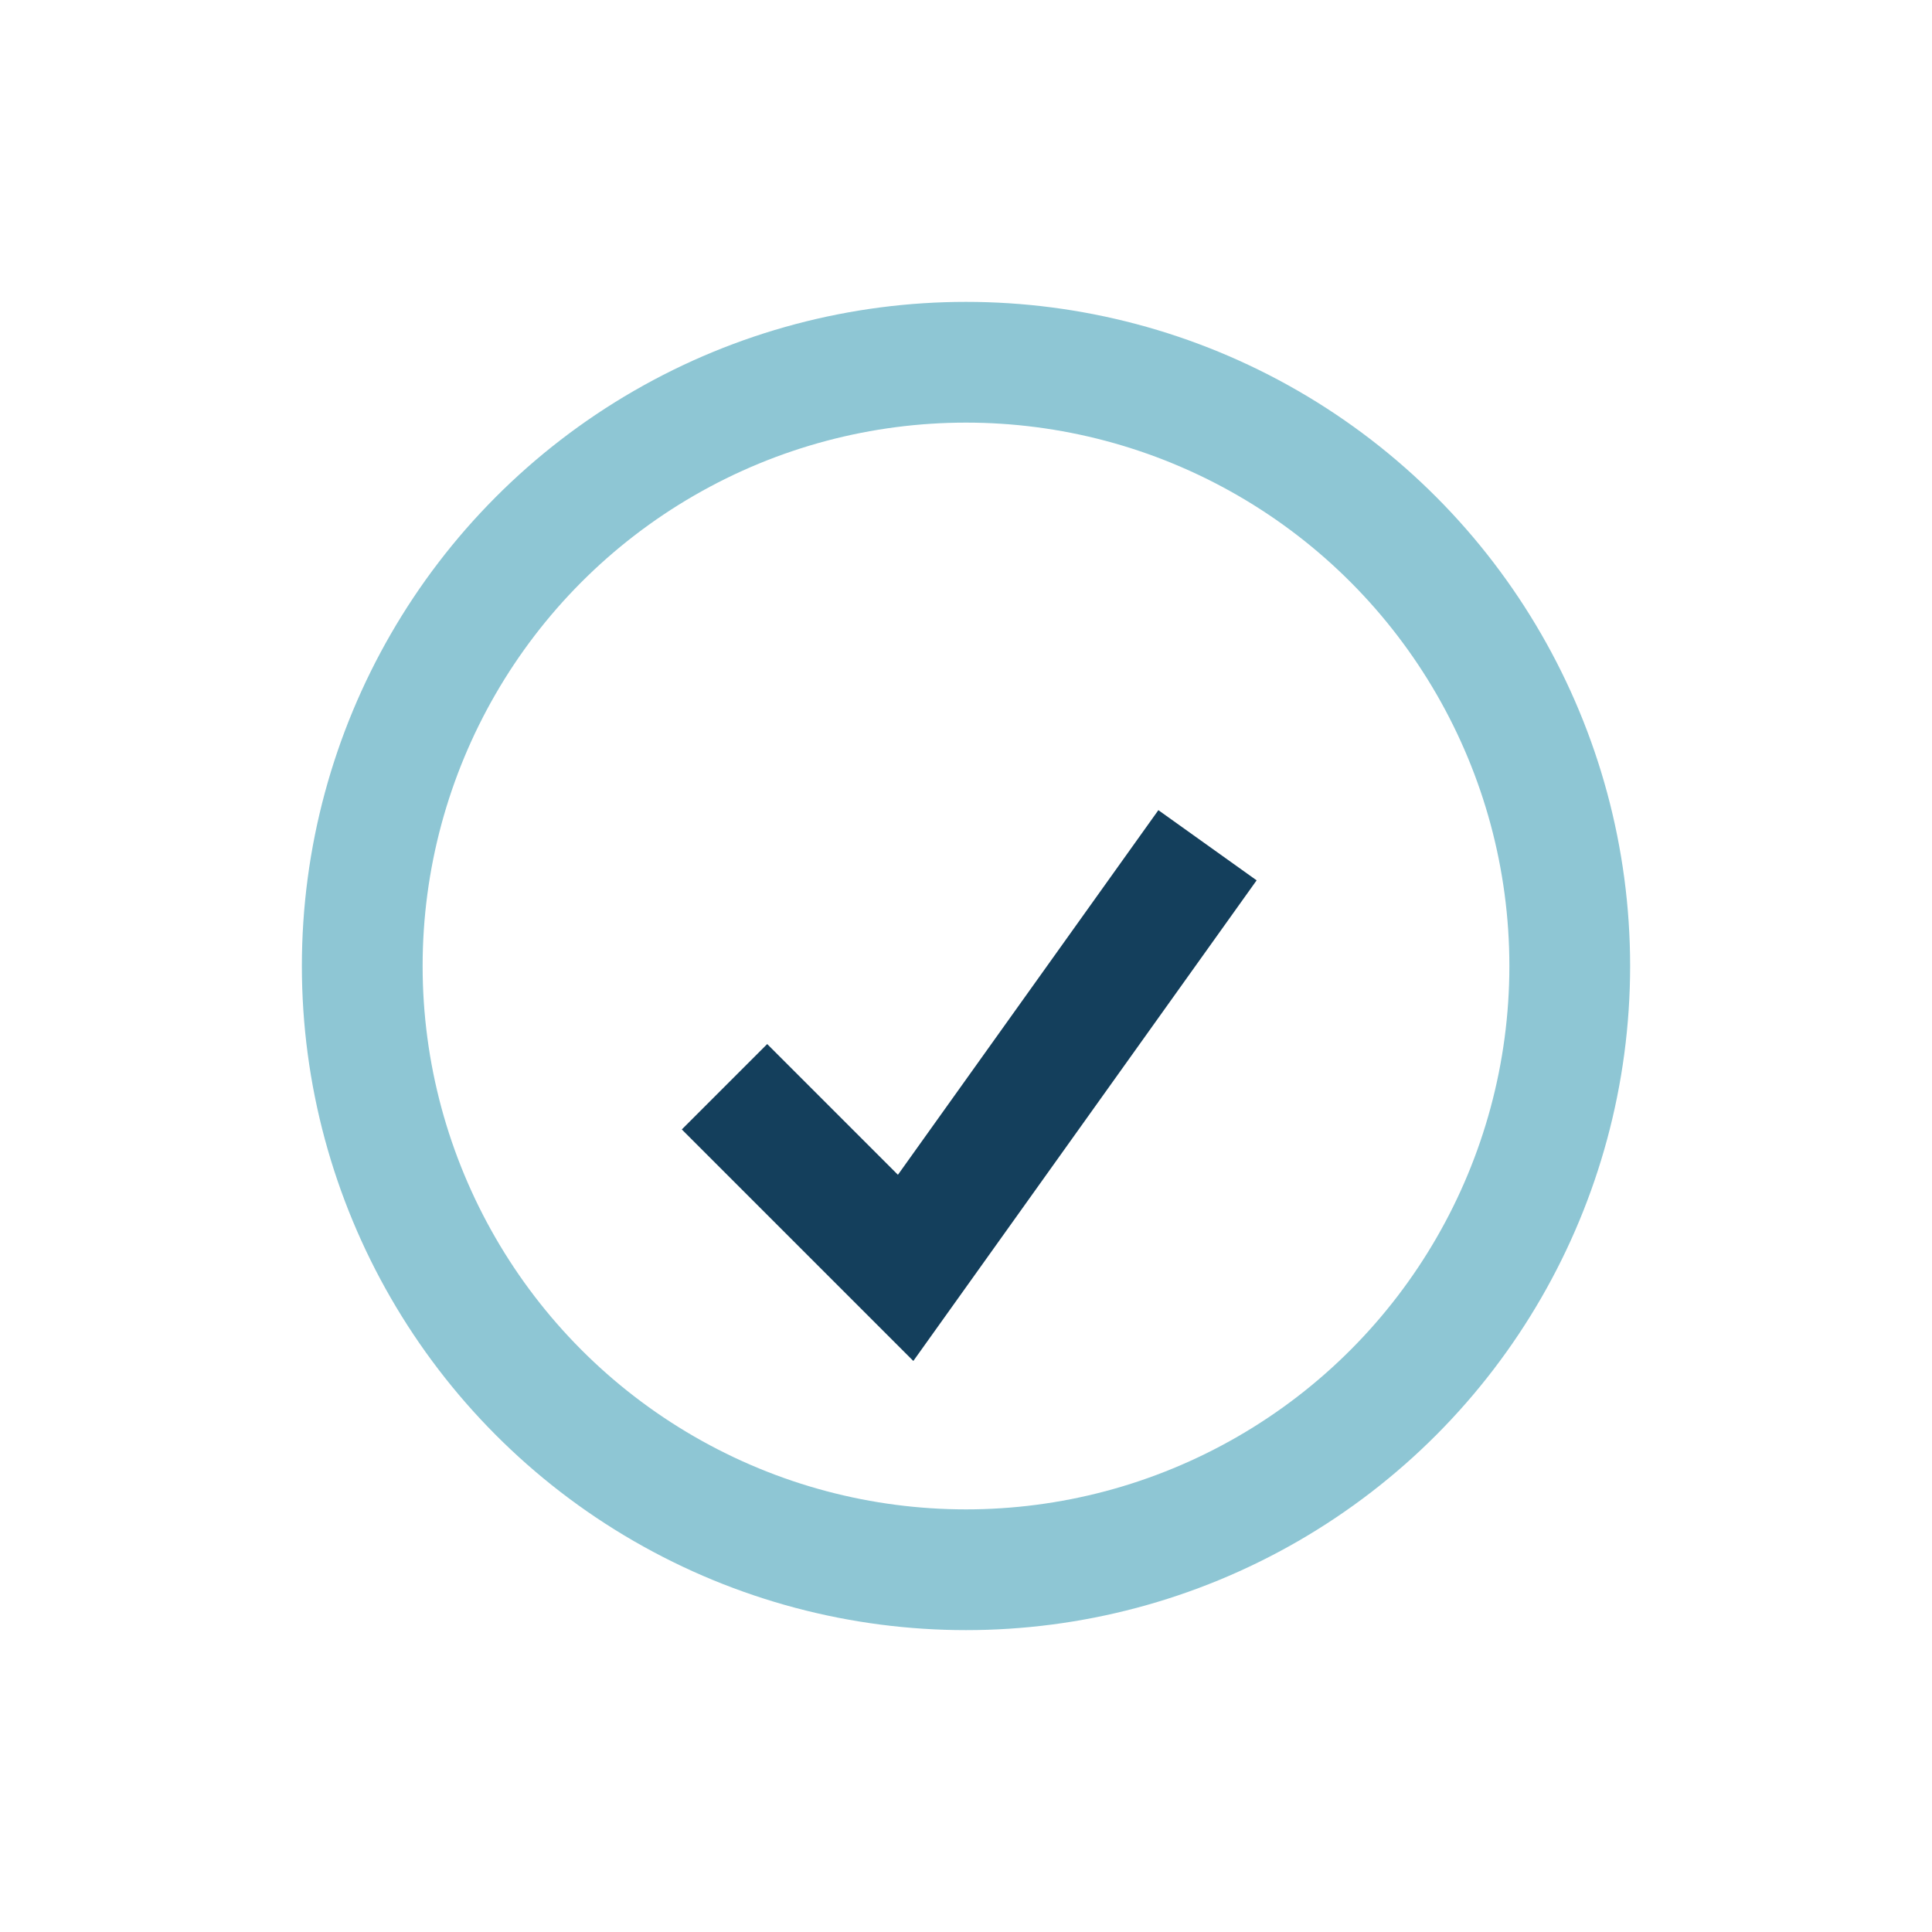
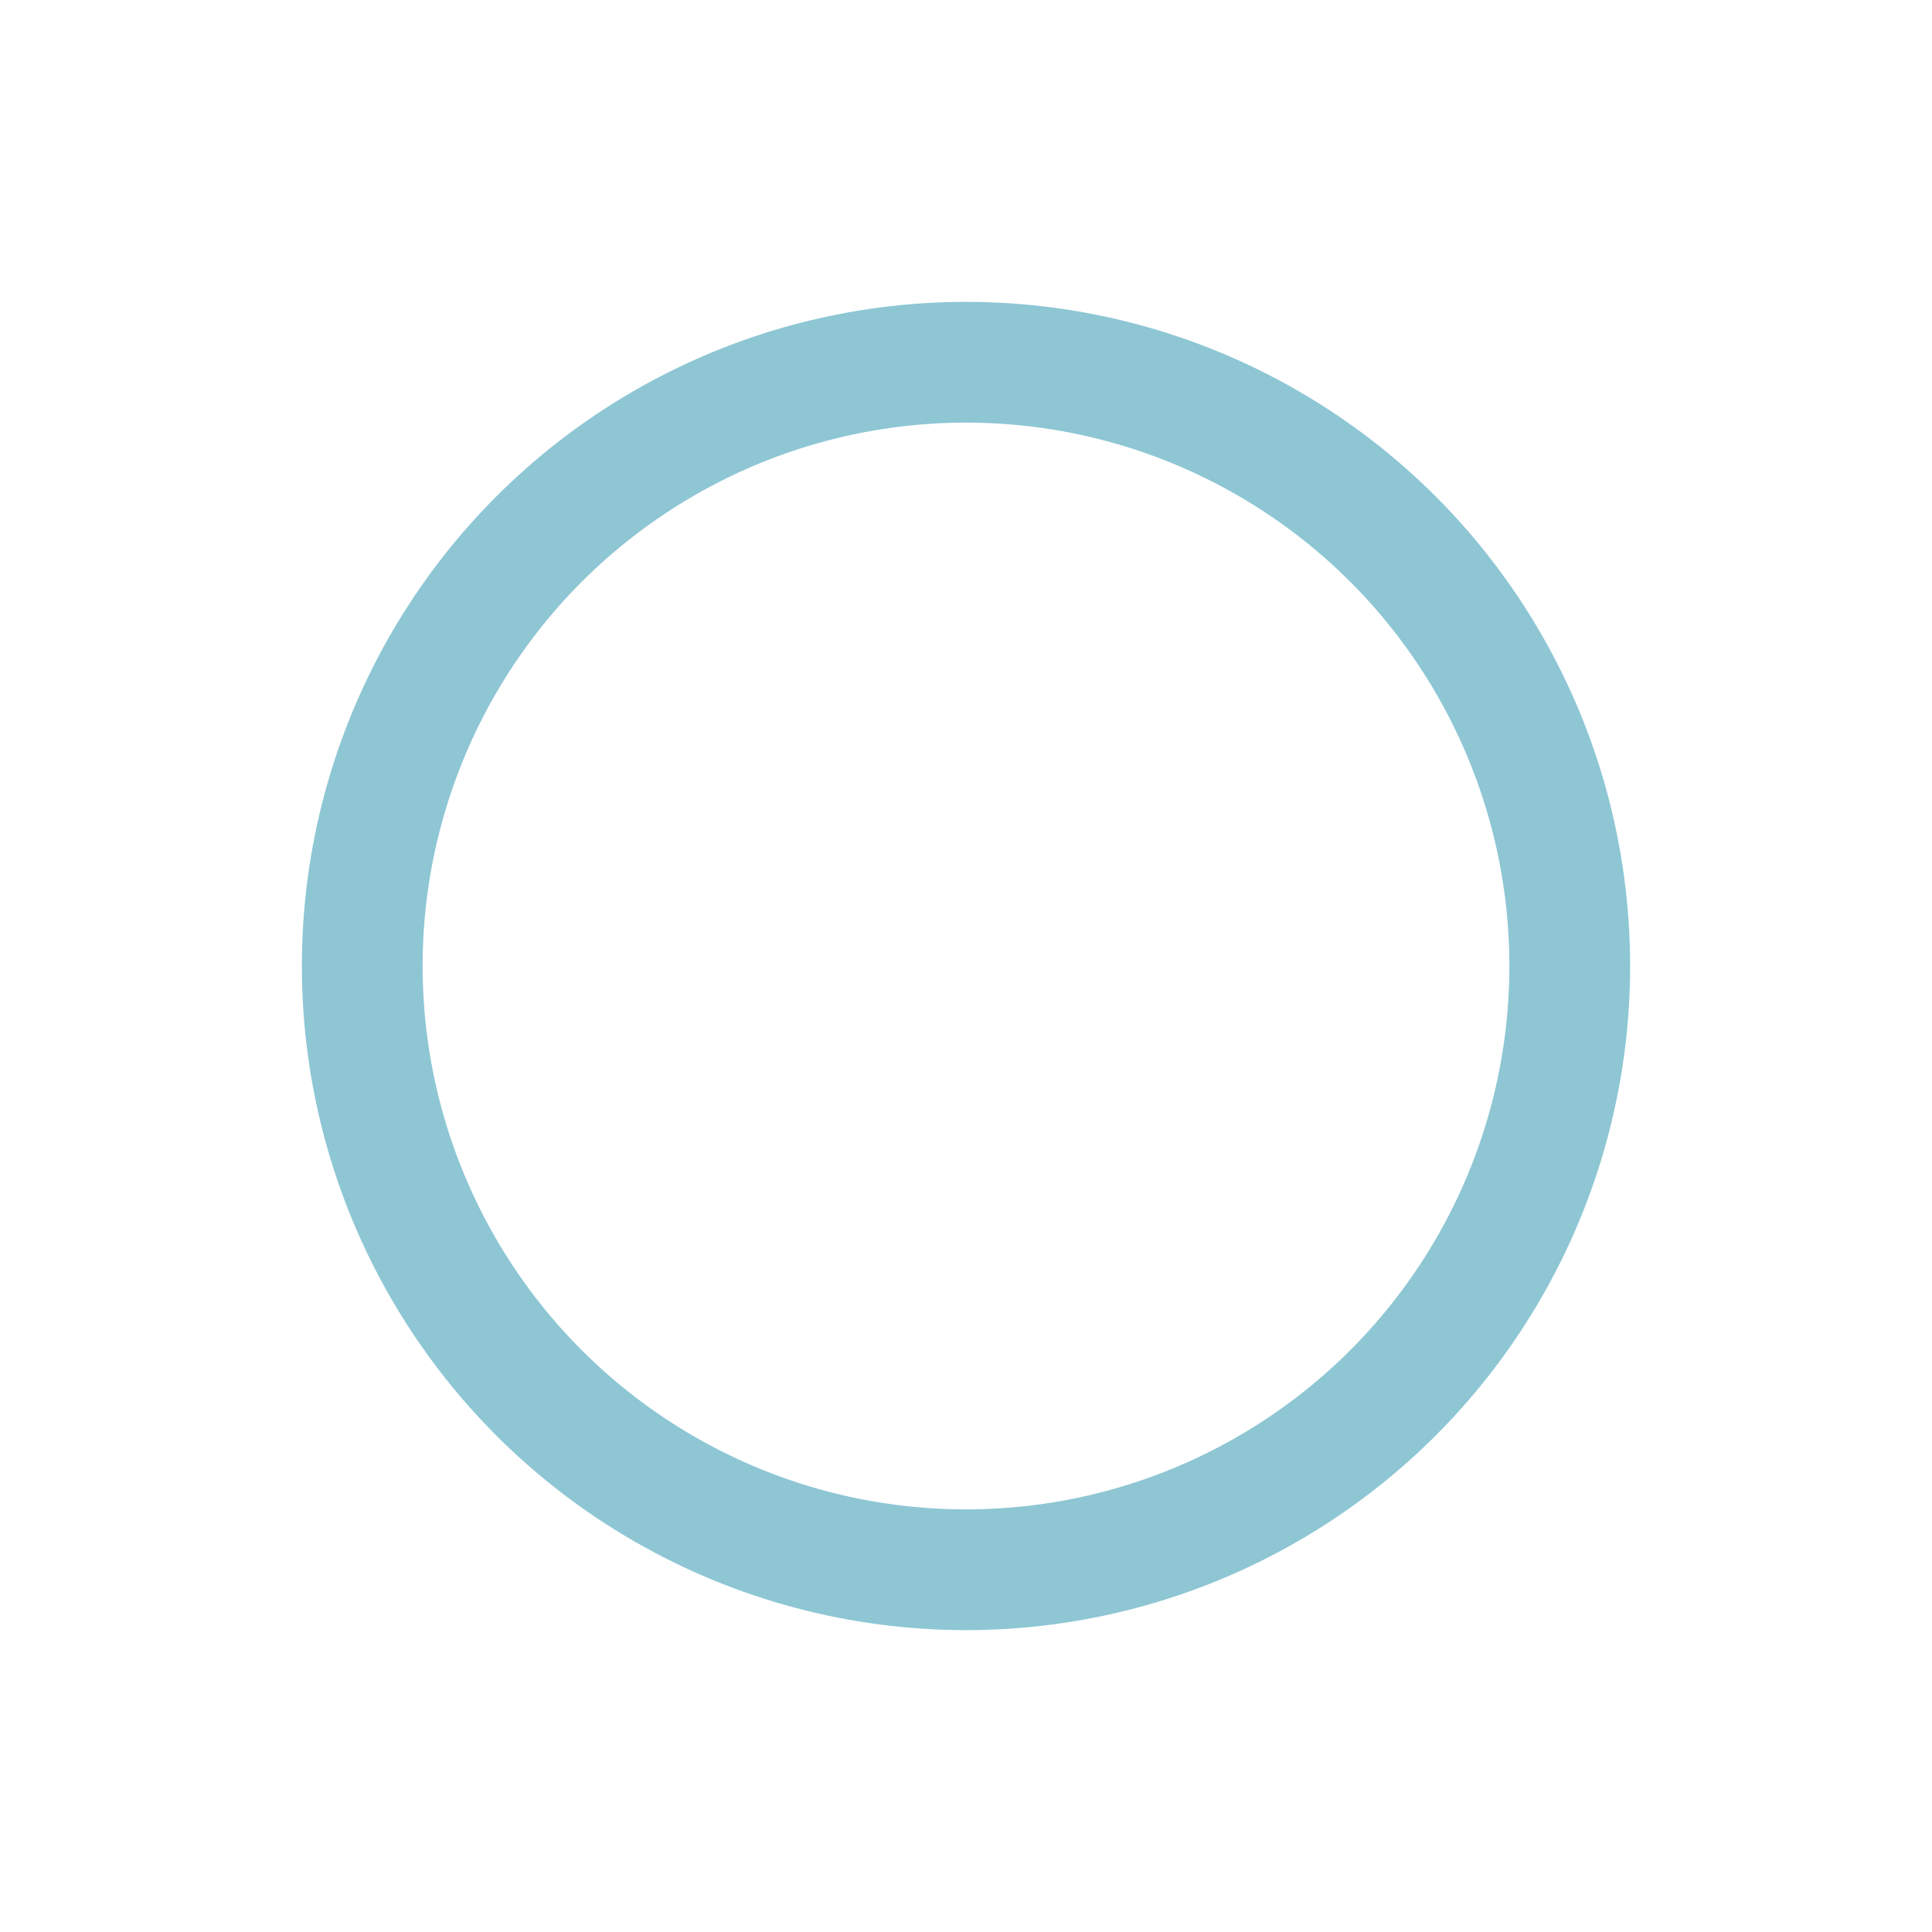
<svg xmlns="http://www.w3.org/2000/svg" width="32" height="32" viewBox="0 0 32 32">
  <circle cx="16" cy="16" r="10" stroke="#8EC6D4" stroke-width="2" fill="none" />
-   <path d="M12 18l3 3 5-7" stroke="#143F5C" stroke-width="2" fill="none" />
</svg>